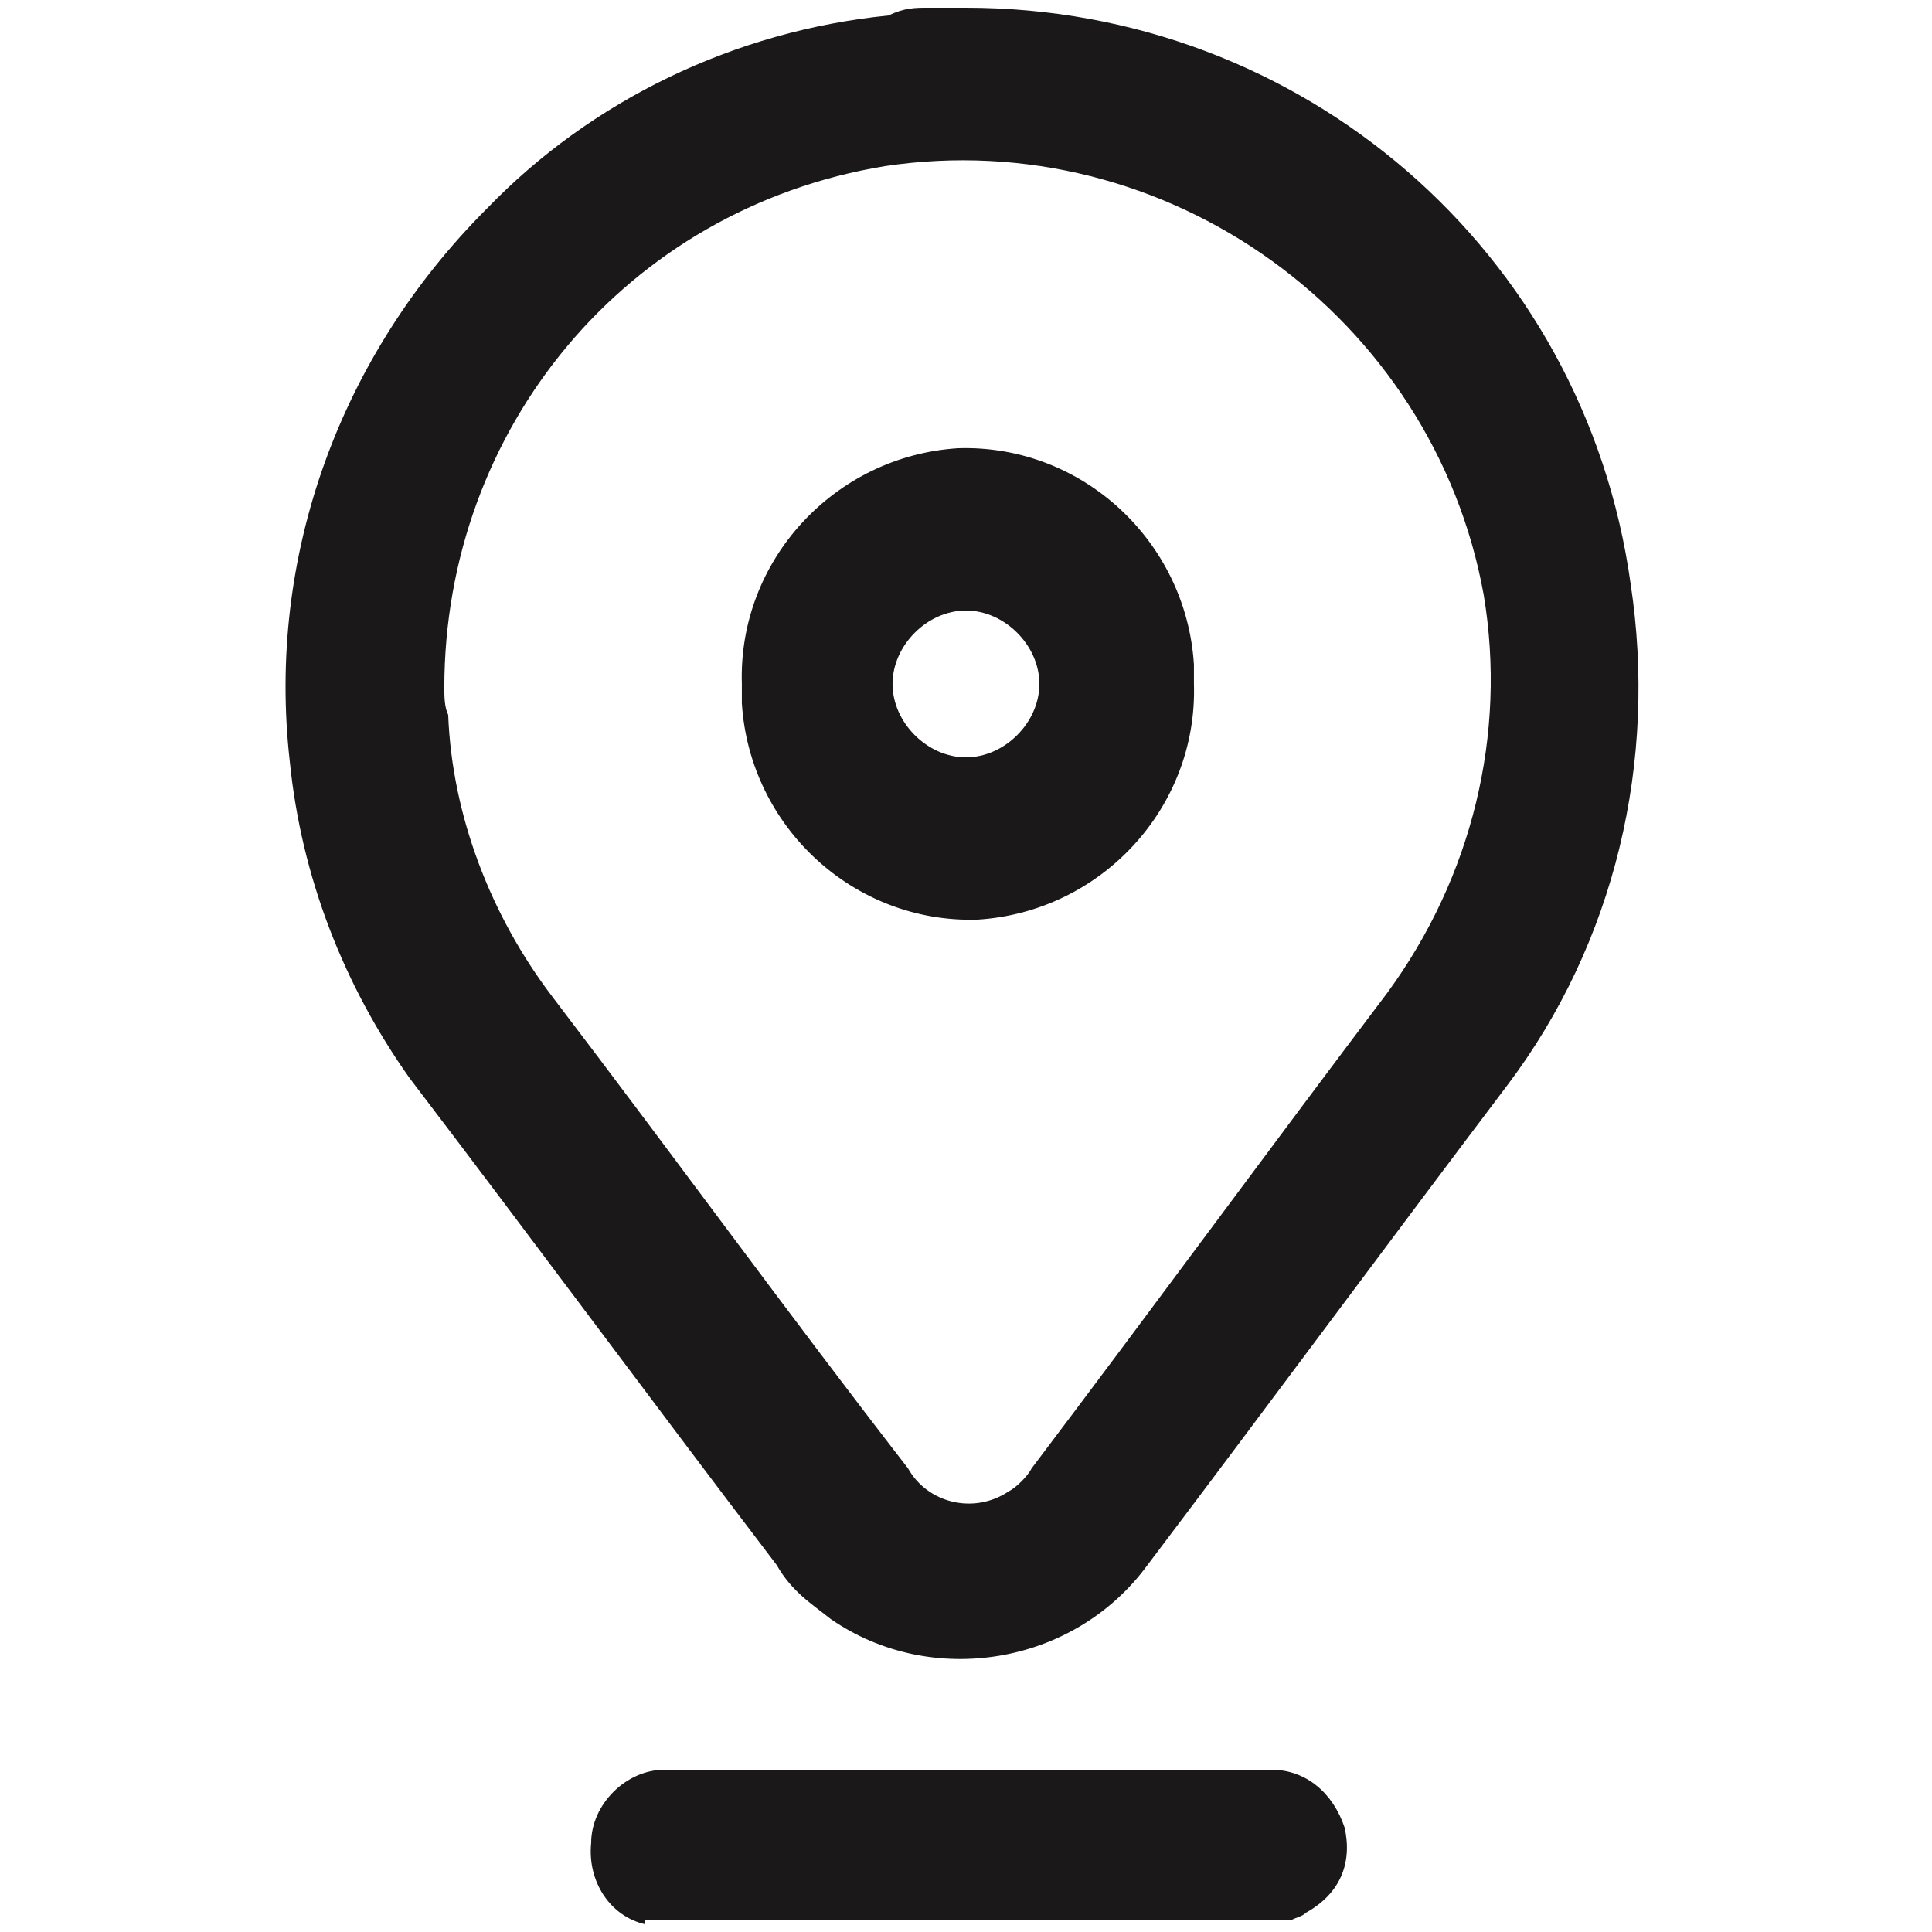
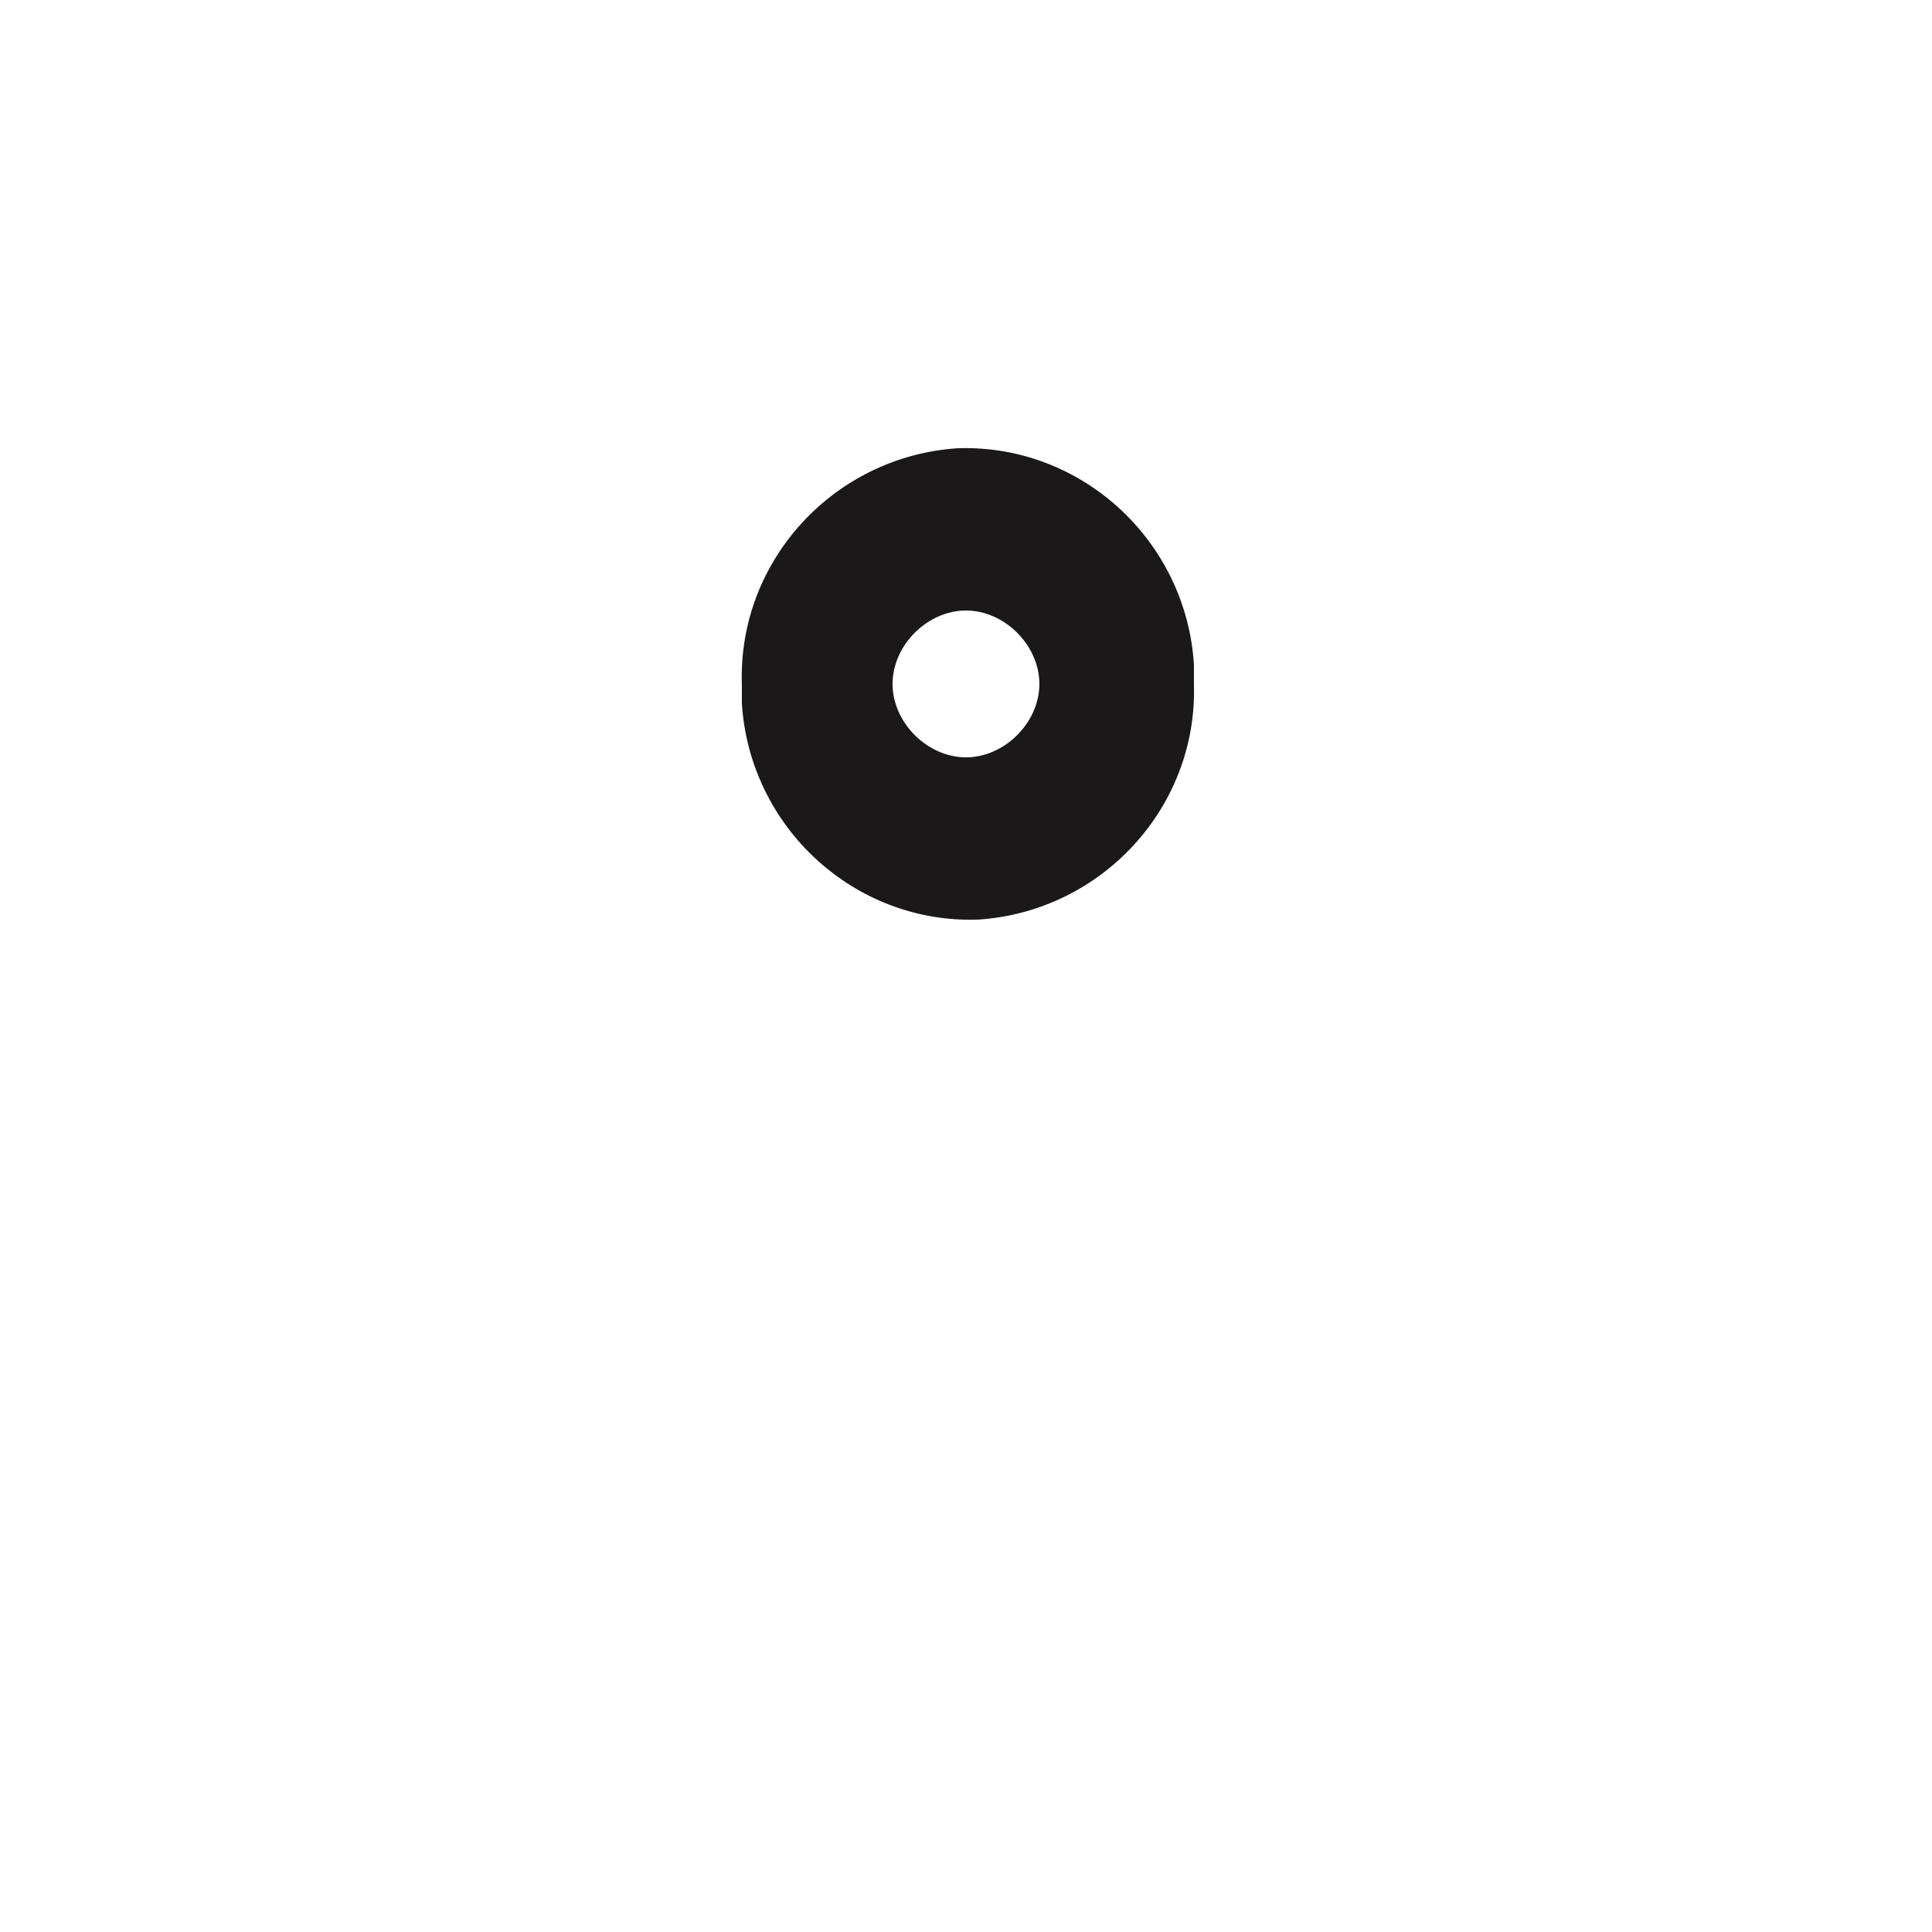
<svg xmlns="http://www.w3.org/2000/svg" version="1.1" id="Camada_1" x="0px" y="0px" viewBox="0 0 50 50" style="enable-background:new 0 0 50 50;" xml:space="preserve">
  <style type="text/css">
	.st0{fill:#1A1818;}
</style>
  <g id="Location" transform="translate(-0.001 0)">
-     <path id="Path_641" class="st0" d="M16.7,49.8c-0.9-0.2-1.5-1.1-1.4-2.1c0-1,0.9-1.9,1.9-1.9c5.2,0,10.4,0,15.7,0   c0.9,0,1.6,0.6,1.9,1.5c0.2,0.9-0.1,1.7-1,2.2c-0.1,0.1-0.2,0.1-0.4,0.2H16.7z" />
-     <path id="Path_642" class="st0" d="M25,0.2c8.7,0,16,6.3,17.2,14.9c0.7,4.6-0.4,9.3-3.2,13c-3.1,4.1-6.2,8.3-9.3,12.4   c-1.9,2.6-5.6,3.2-8.2,1.4c-0.5-0.4-1-0.7-1.4-1.4c-3.2-4.2-6.3-8.4-9.5-12.6c-1.7-2.4-2.8-5.2-3.1-8.2C6.9,14.4,8.8,9.2,12.6,5.4   c2.7-2.8,6.4-4.6,10.4-5c0.4-0.2,0.7-0.2,1-0.2C24.4,0.2,24.8,0.2,25,0.2 M11.5,17.8c0,0.2,0,0.5,0.1,0.7c0.1,2.6,1.1,5.2,2.7,7.3   C17.5,30,20.4,34,23.5,38c0.5,0.9,1.7,1.2,2.6,0.6c0.2-0.1,0.5-0.4,0.6-0.6c3.1-4.1,6.1-8.2,9.2-12.3c2.2-3,3.1-6.7,2.5-10.3   C37.1,8.2,30.2,3.2,22.9,4.3C16.2,5.4,11.5,11.1,11.5,17.8" />
    <path id="Path_643" class="st0" d="M19.2,17.7c-0.1-3.2,2.4-5.9,5.6-6.1c3.2-0.1,5.9,2.4,6.1,5.6c0,0.1,0,0.4,0,0.5   c0.1,3.2-2.4,5.9-5.6,6.1c-3.2,0.1-5.9-2.4-6.1-5.6C19.2,17.9,19.2,17.8,19.2,17.7 M26.9,17.7c0-1-0.9-1.9-1.9-1.9   s-1.9,0.9-1.9,1.9c0,1,0.9,1.9,1.9,1.9S26.9,18.7,26.9,17.7" />
  </g>
</svg>